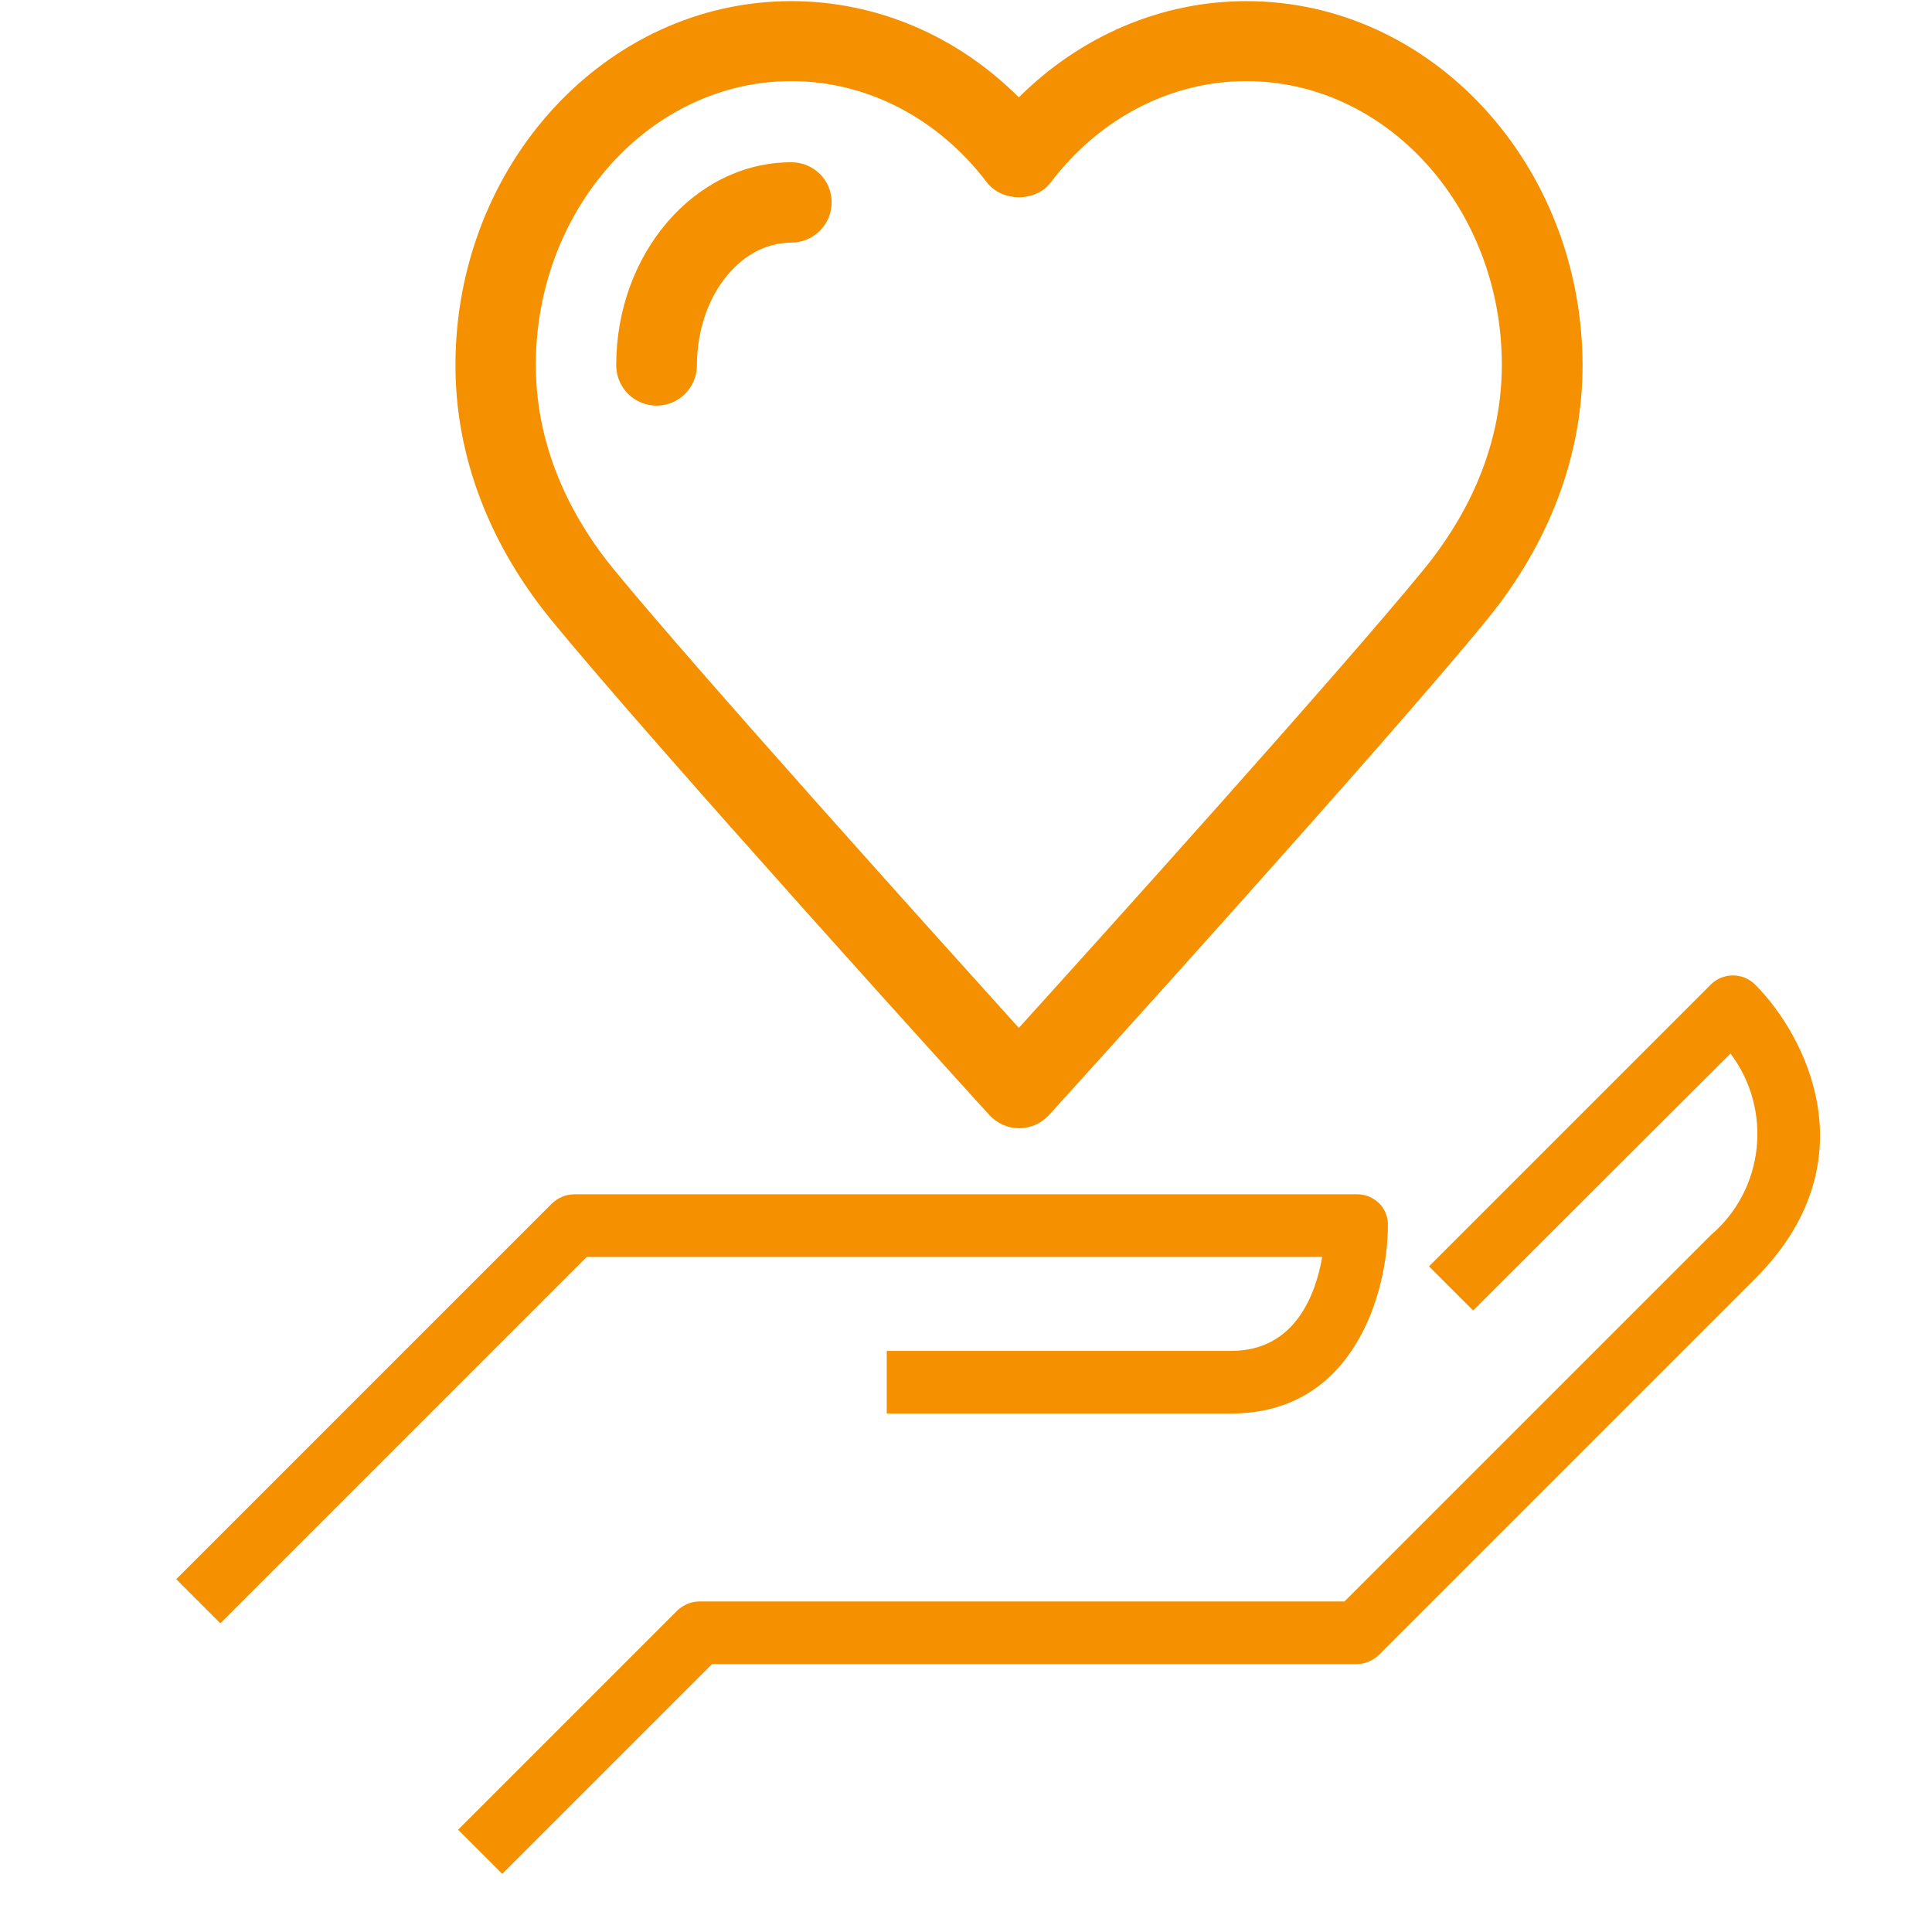
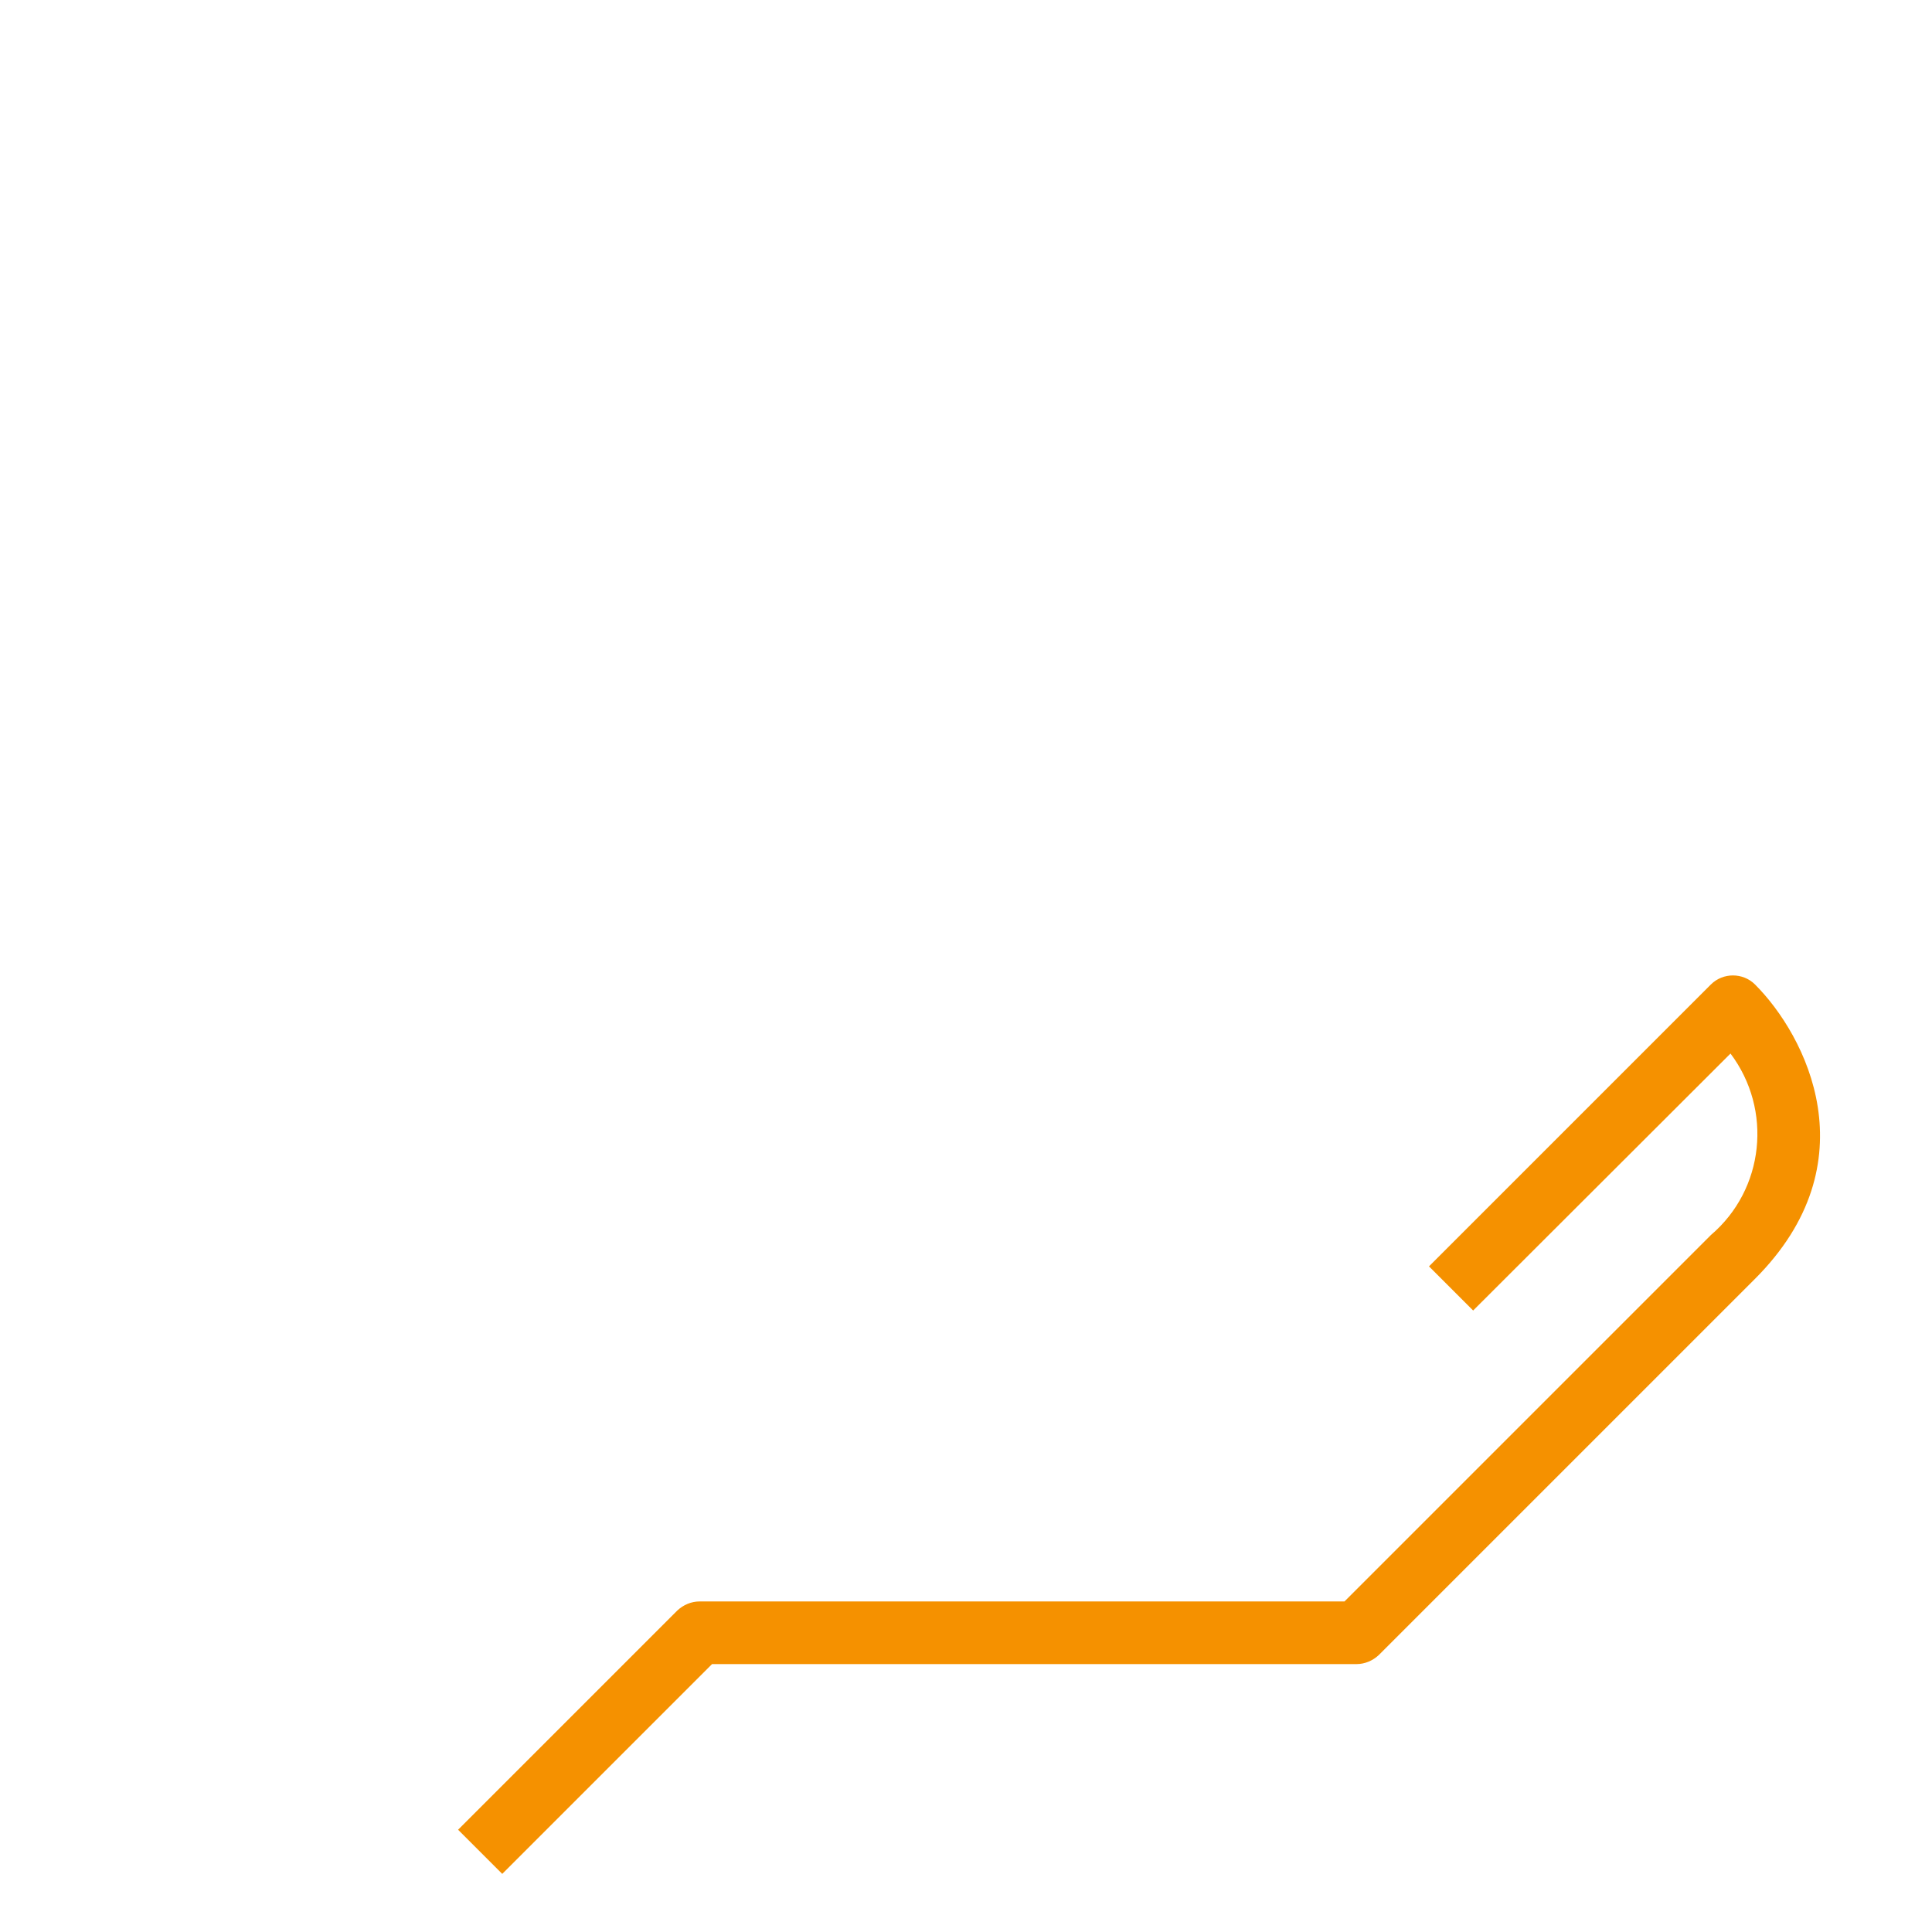
<svg xmlns="http://www.w3.org/2000/svg" version="1.1" id="Capa_1" x="0px" y="0px" viewBox="0 0 512 512" style="enable-background:new 0 0 512 512;" xml:space="preserve">
  <style type="text/css">
	.st0{fill:#F59100;}
</style>
  <g>
    <g>
-       <path class="st0" d="M209.7,43c-25.6,0-46.4,24.2-46.4,53.8c0,5.9,4.8,10.7,10.7,10.7c5.9,0,10.7-4.8,10.7-10.7    c0-17.9,11.2-32.5,25-32.5c5.9,0,10.7-4.8,10.7-10.7S215.6,43,209.7,43z" />
-     </g>
+       </g>
  </g>
  <g>
    <g>
-       <path class="st0" d="M330.3,0.3c-22.5,0-43.9,9.2-60.3,25.5C253.7,9.5,232.3,0.3,209.7,0.3c-49.1,0-89,43.3-89,96.5    c0,23.9,8.8,47.2,25.4,67.5c27.6,33.7,112.4,127.2,116.1,131.2c2,2.2,4.9,3.5,7.9,3.5c3,0,5.9-1.3,7.9-3.5    c3.6-4,88.4-97.4,116-131.2c16.6-20.3,25.4-43.6,25.4-67.5C419.3,43.6,379.4,0.3,330.3,0.3z M377.4,150.8    C355,178.2,292.2,247.9,270,272.4c-22.2-24.6-85-94.3-107.5-121.7c-9.4-11.5-20.5-30.1-20.5-54c0-41.4,30.4-75.2,67.7-75.2    c20,0,38.9,9.8,51.8,26.8c4.1,5.3,13,5.3,17,0c12.9-17,31.8-26.8,51.8-26.8c37.3,0,67.7,33.7,67.7,75.2    C398,120.7,386.8,139.3,377.4,150.8z" />
-     </g>
+       </g>
  </g>
  <g>
    <g>
      <g>
-         <path class="st0" d="M359.7,316.5H152.2c-2.2,0-4.3,0.9-5.9,2.4l-99.6,99.6l11.7,11.7l97.1-97.1h194.9     c-1.7,9.8-7.1,24.9-24.1,24.9h-91.3v16.6h91.3c32.8,0,41.5-32.6,41.5-49.8C368,320.3,364.3,316.5,359.7,316.5z" />
-       </g>
+         </g>
    </g>
    <g>
      <g>
        <path class="st0" d="M465.1,260.9c-3.2-3.2-8.5-3.2-11.7,0l-74.7,74.7l11.7,11.7l68.2-68.1c11.2,14.9,9,36-5.2,48.1l-97.1,97.1     H185.4c-2.2,0-4.3,0.9-5.9,2.4l-58.1,58.1l11.7,11.7l55.6-55.6h170.8c2.2,0,4.3-0.9,5.9-2.4l99.6-99.6     C496,308.1,478.6,274.4,465.1,260.9z" />
      </g>
    </g>
  </g>
</svg>